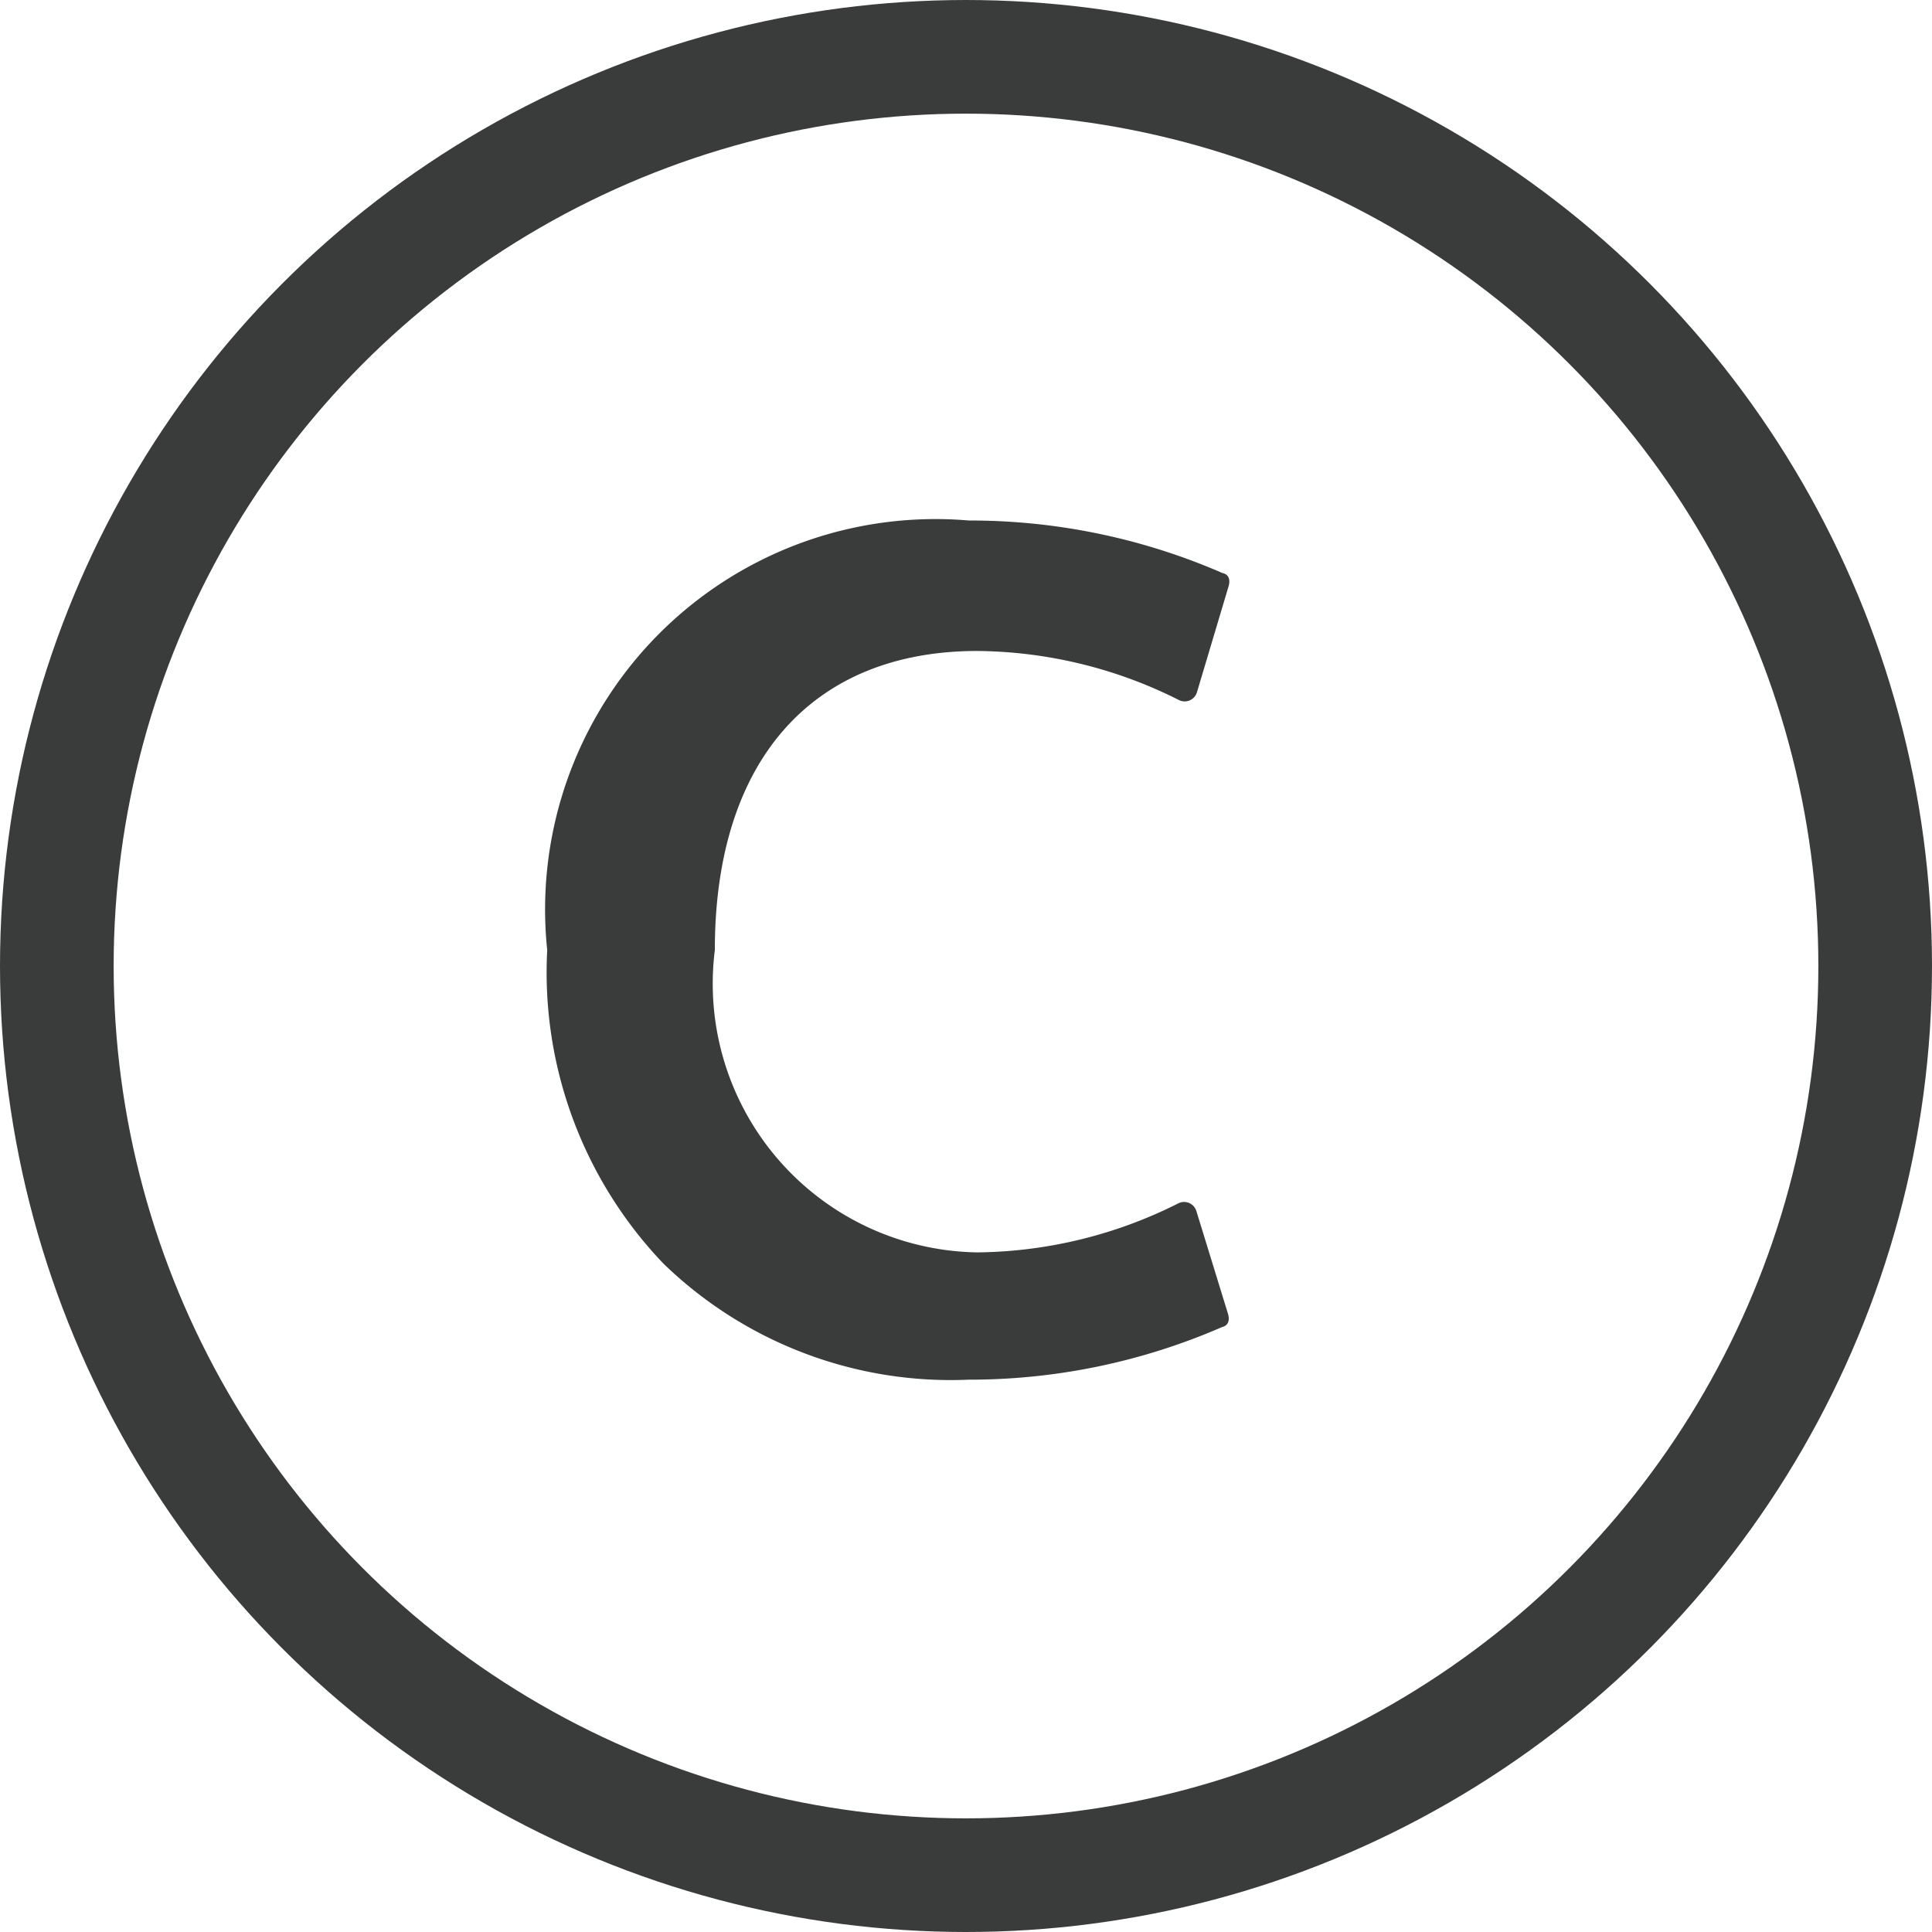
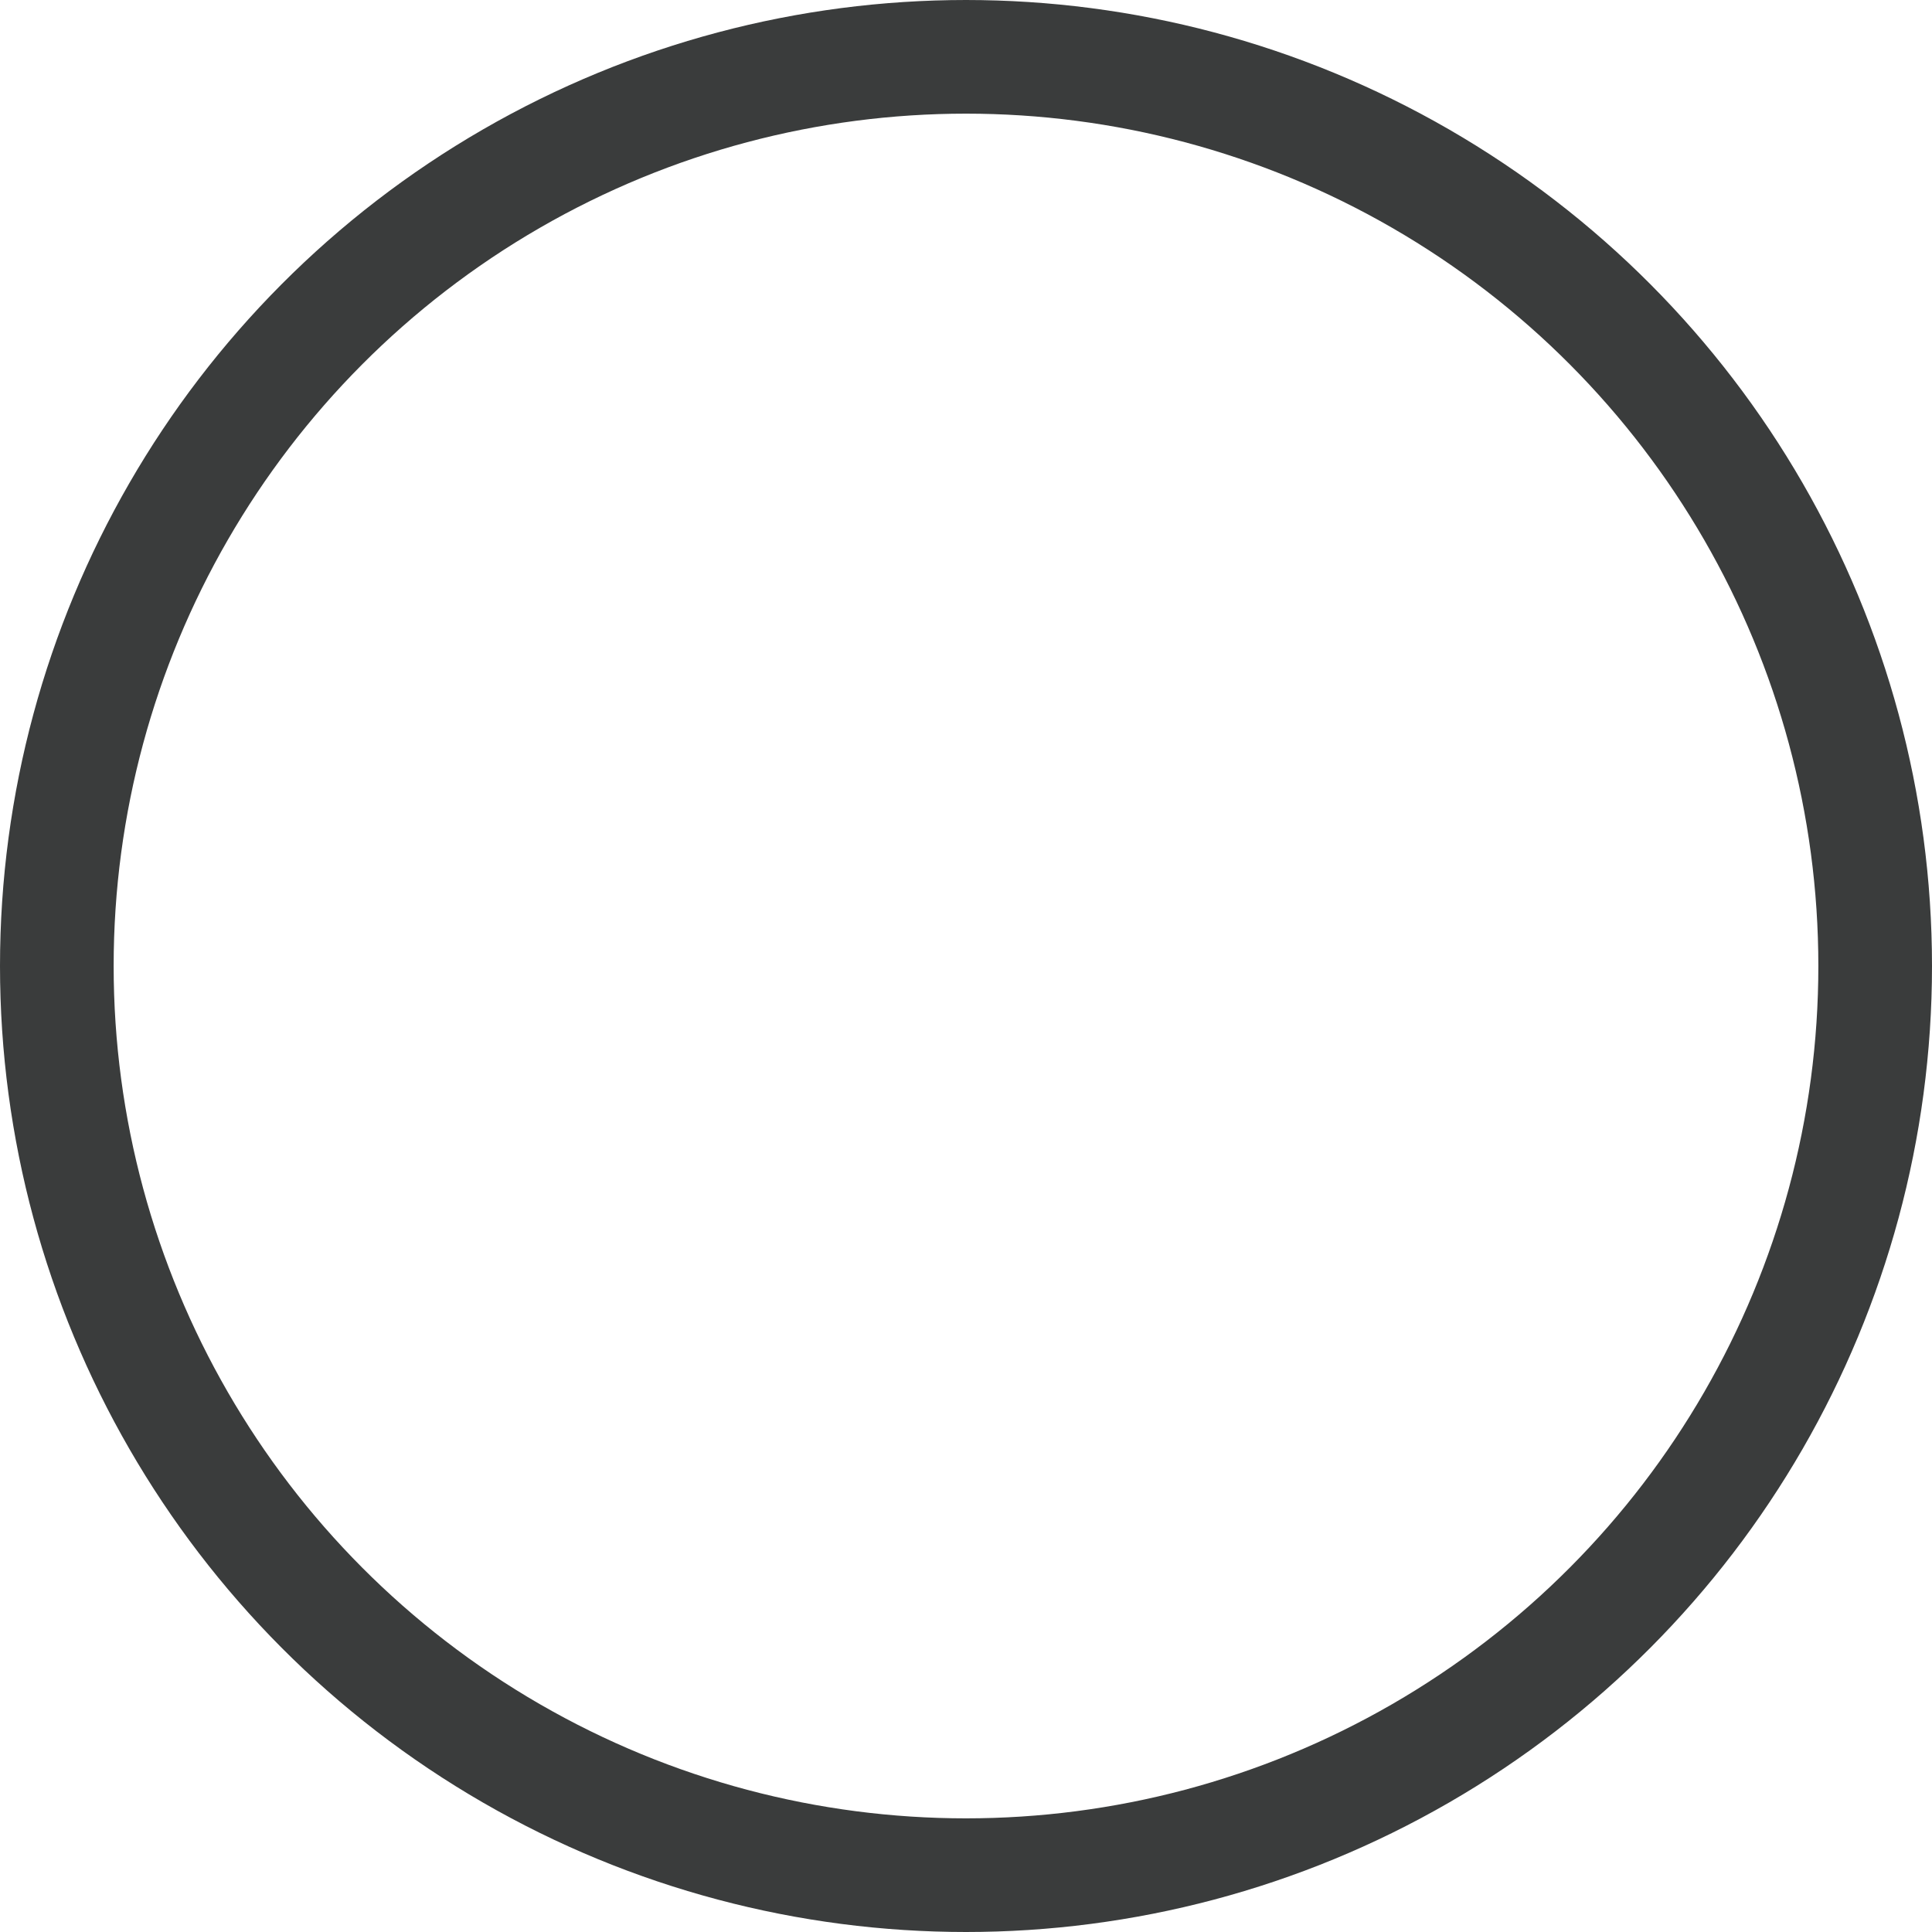
<svg xmlns="http://www.w3.org/2000/svg" width="17" height="17" viewBox="0 0 17 17">
  <g id="グループ化_212" data-name="グループ化 212" transform="translate(-582 -5577)">
-     <path id="パス_340" data-name="パス 340" d="M2.807-.434l-.28-.91a.113.113,0,0,0-.154-.07A4.012,4.012,0,0,1,.6-.98a2.365,2.365,0,0,1-2.31-2.66c0-1.68.868-2.632,2.31-2.632a4.012,4.012,0,0,1,1.778.434.113.113,0,0,0,.154-.07l.28-.938c.014-.056,0-.1-.056-.112A5.564,5.564,0,0,0,.525-7.42a3.435,3.435,0,0,0-3.71,3.78A3.708,3.708,0,0,0-2.163-.882,3.631,3.631,0,0,0,.525.14,5.564,5.564,0,0,0,2.751-.322C2.807-.336,2.821-.378,2.807-.434Z" transform="translate(590 5589)" fill="#3a3c3c" />
    <g id="楕円形_105" data-name="楕円形 105" transform="translate(582 5577)" fill="none" stroke="#3a3c3c" stroke-width="1">
-       <circle cx="8.5" cy="8.5" r="8.5" stroke="none" />
      <circle cx="8.5" cy="8.5" r="8" fill="none" />
    </g>
  </g>
</svg>